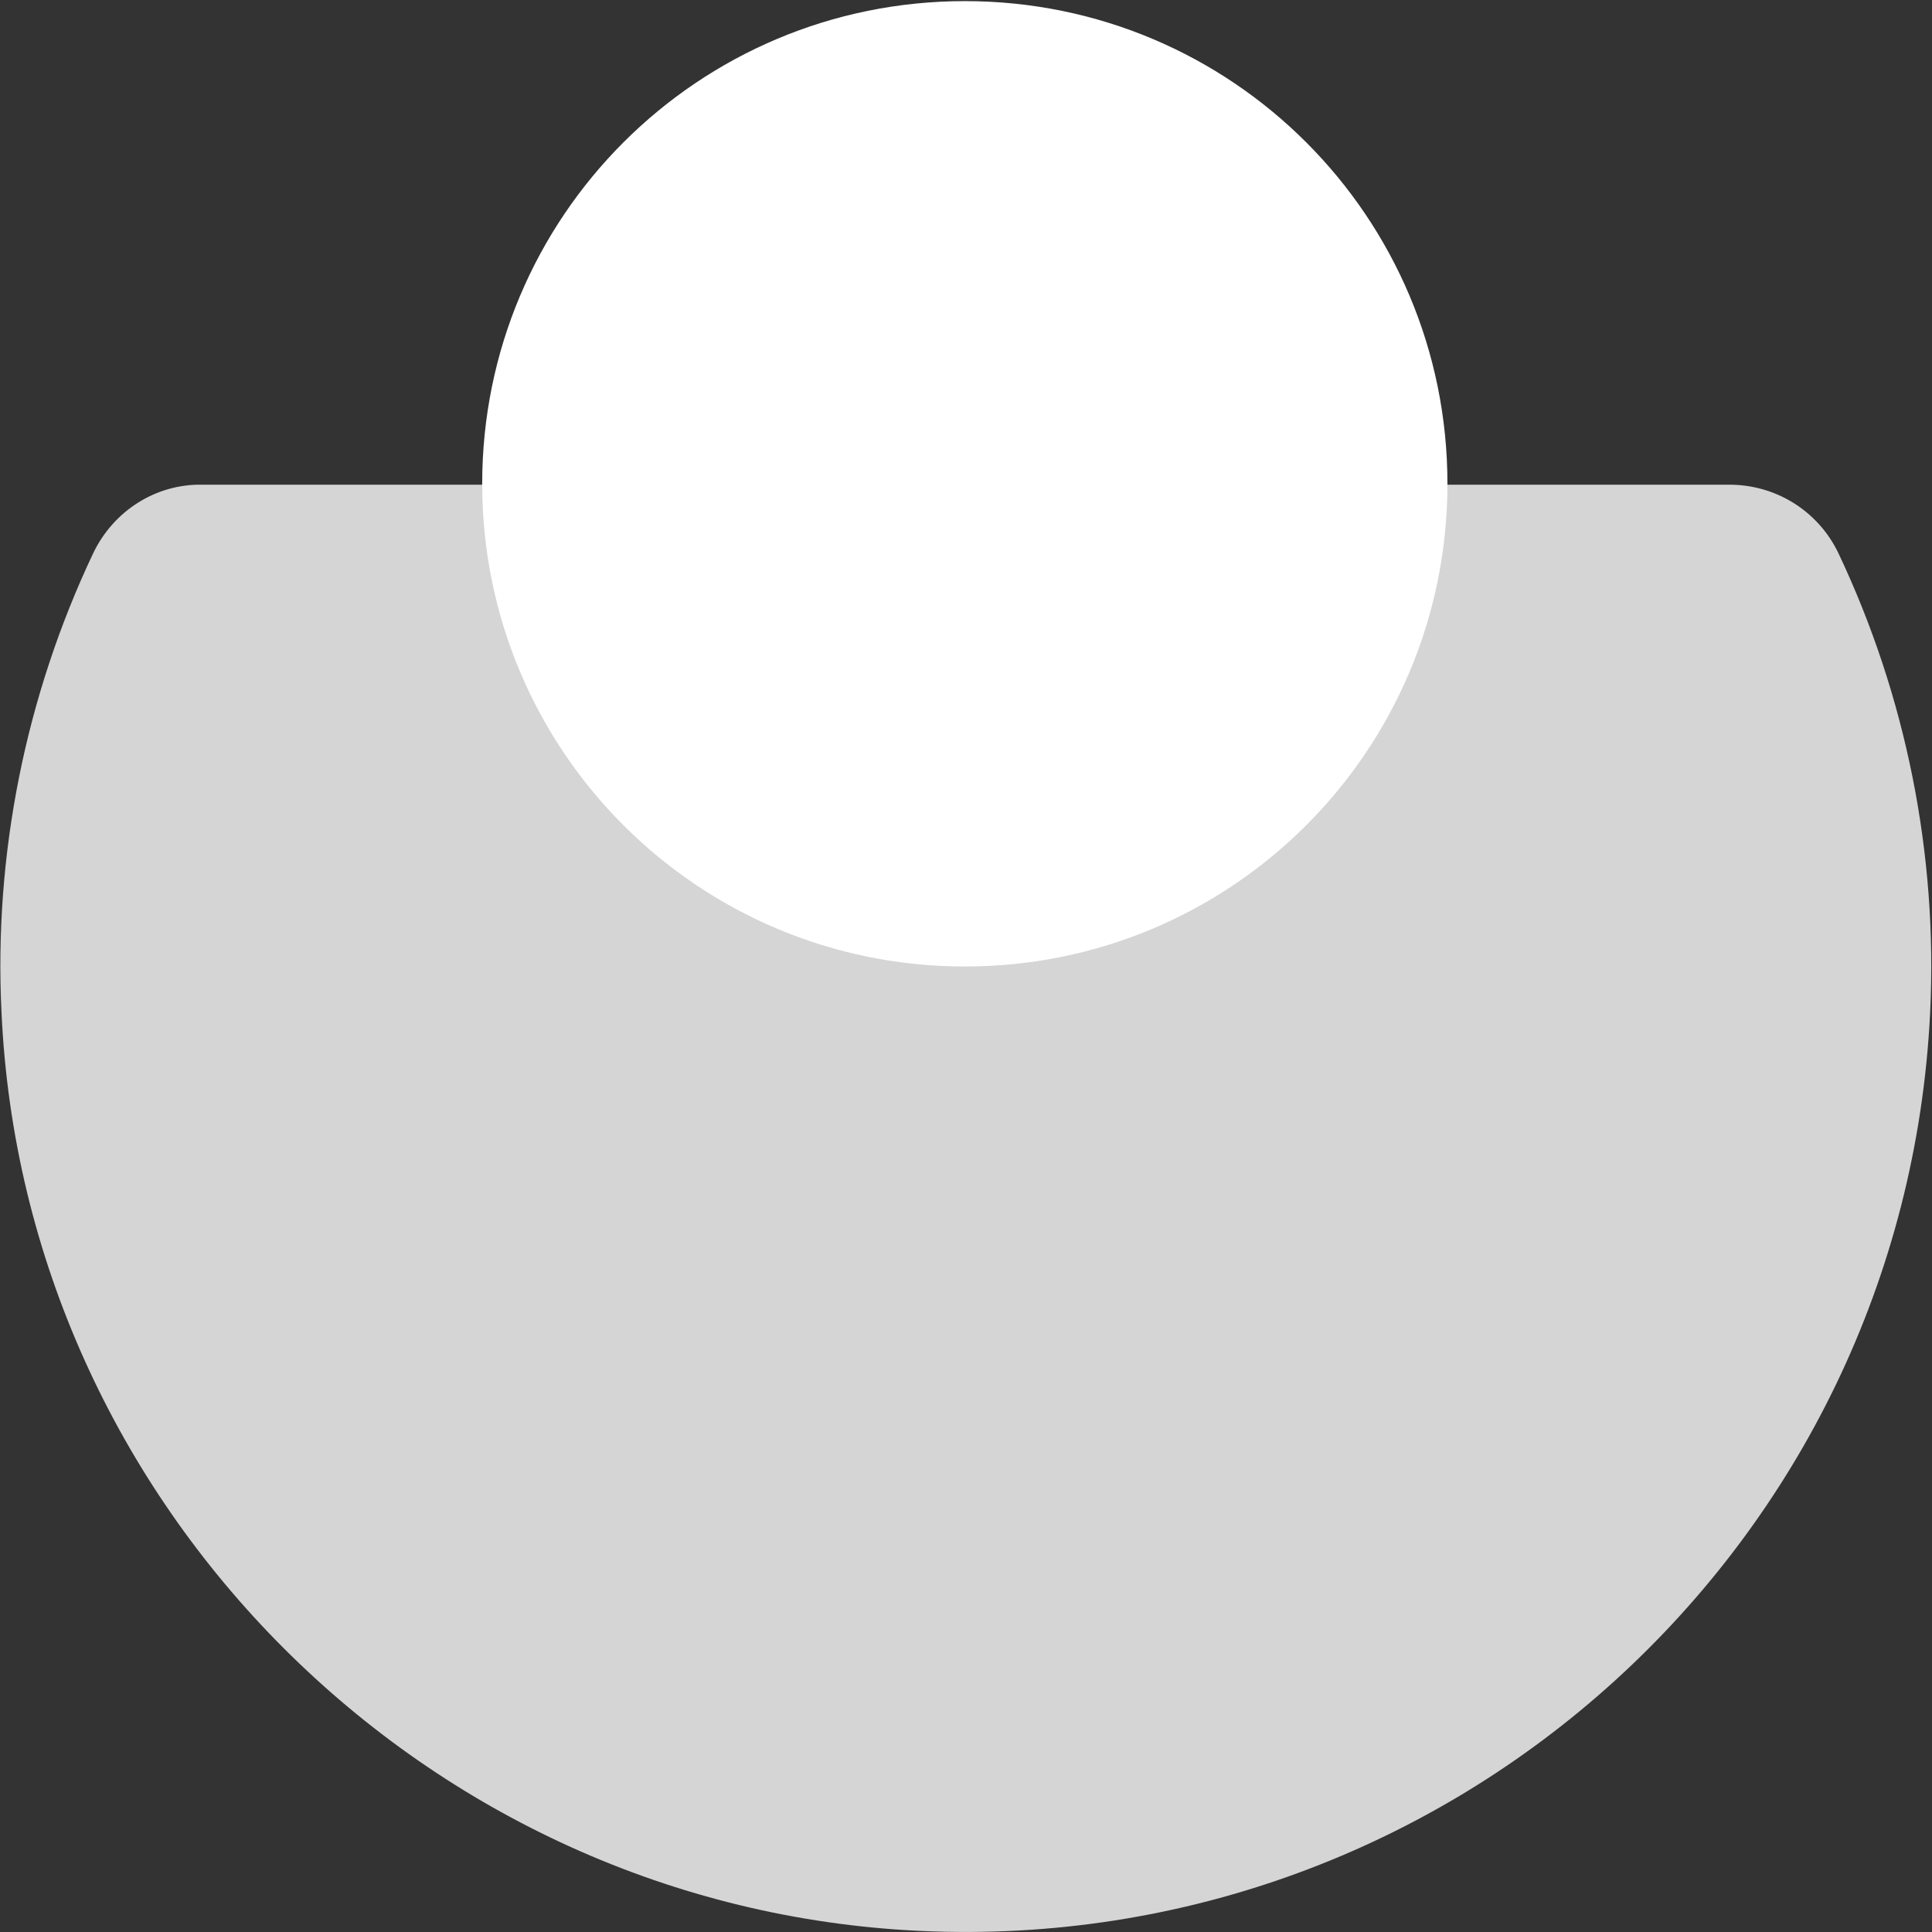
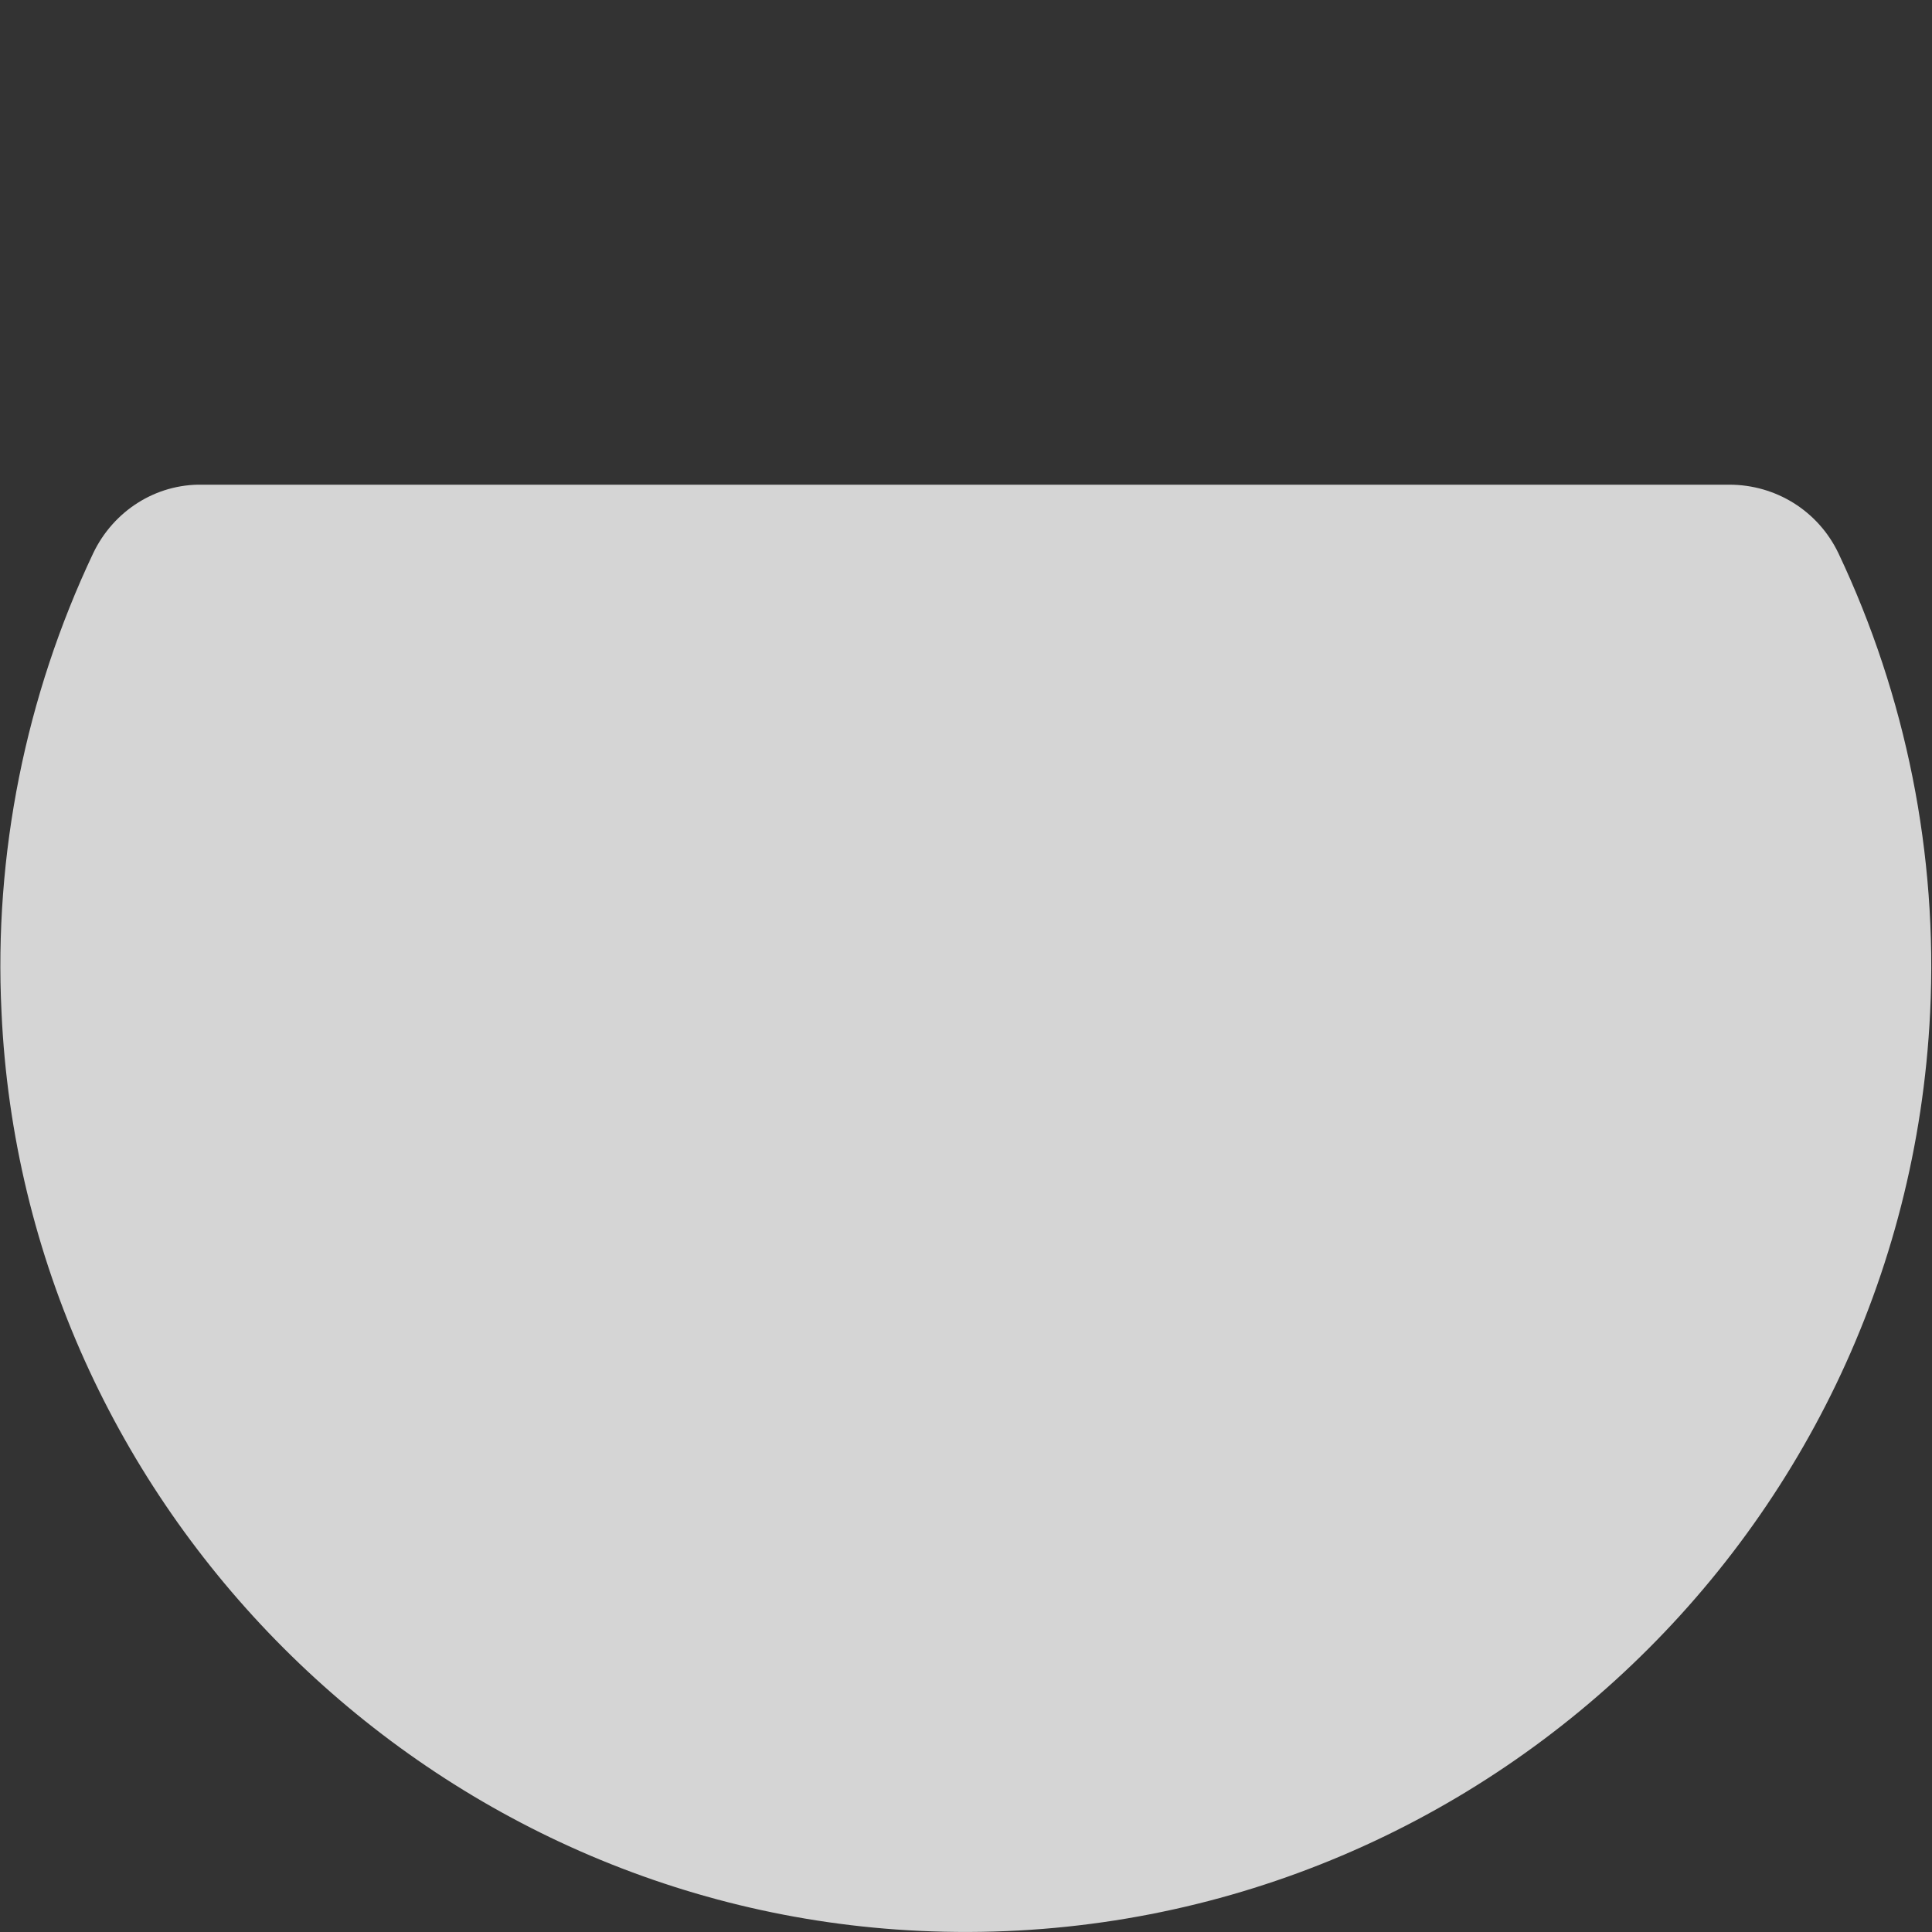
<svg xmlns="http://www.w3.org/2000/svg" version="1.2" viewBox="0 0 1549 1549" width="1549" height="1549">
  <rect x="0" y="0" width="1549" height="1549" fill="#333333" stroke="none" />
  <title>SHO</title>
  <style>
		.s0 { fill: #d5d5d5 } 
		.s1 { fill: #ffffff } 
	</style>
  <g id="Page 1">
    <path id="Path 10" class="s0" d="m74.7 443.6c-54.2 114.5-79.7 241.5-73.5 367.7 17.8 396.2 339.8 718.2 736 736.8 427.2 20.1 789.4-309.6 810.3-736.1 6.2-126.9-19.3-253.9-73.5-368.4-16.3-34.1-50.3-55-87.5-55h-1224.3c-37.2-0.7-71.2 20.9-87.5 55z" />
-     <path id="Path 11" class="s1" d="m773.6 774.9c-214 0-387-173-387-387 0-214 173-387 387-387 214 0 386.9 173 386.9 387 0 214-172.9 387-386.9 387z" />
  </g>
</svg>